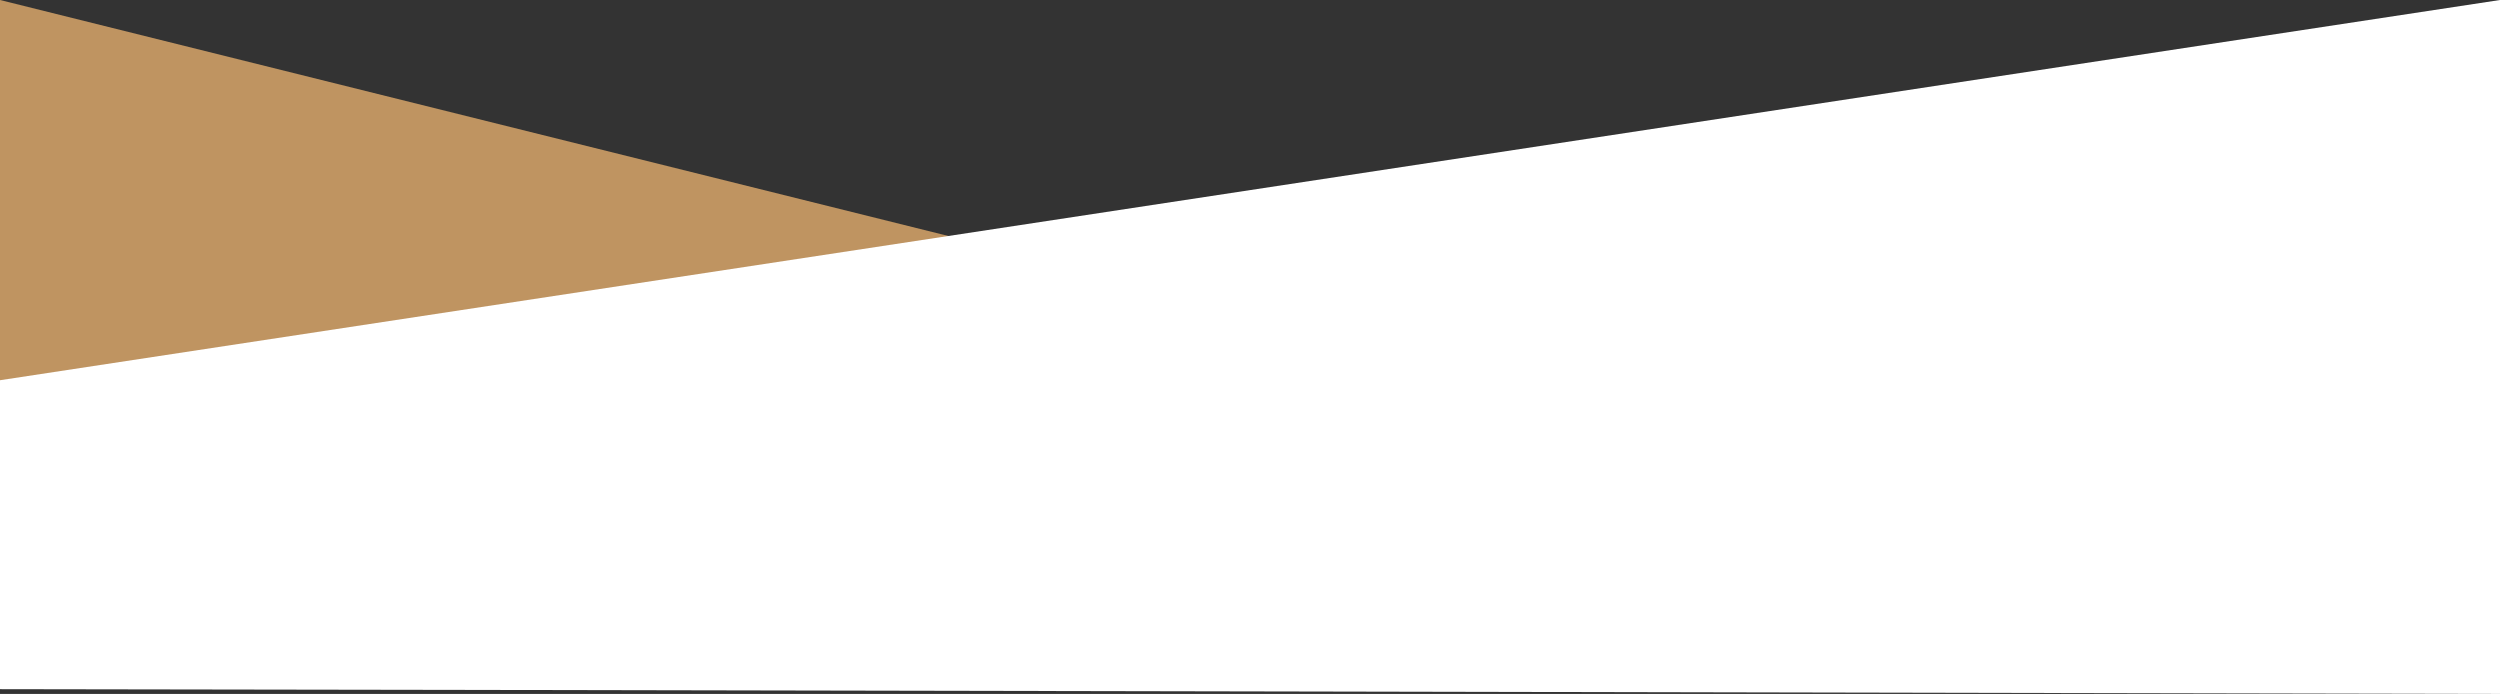
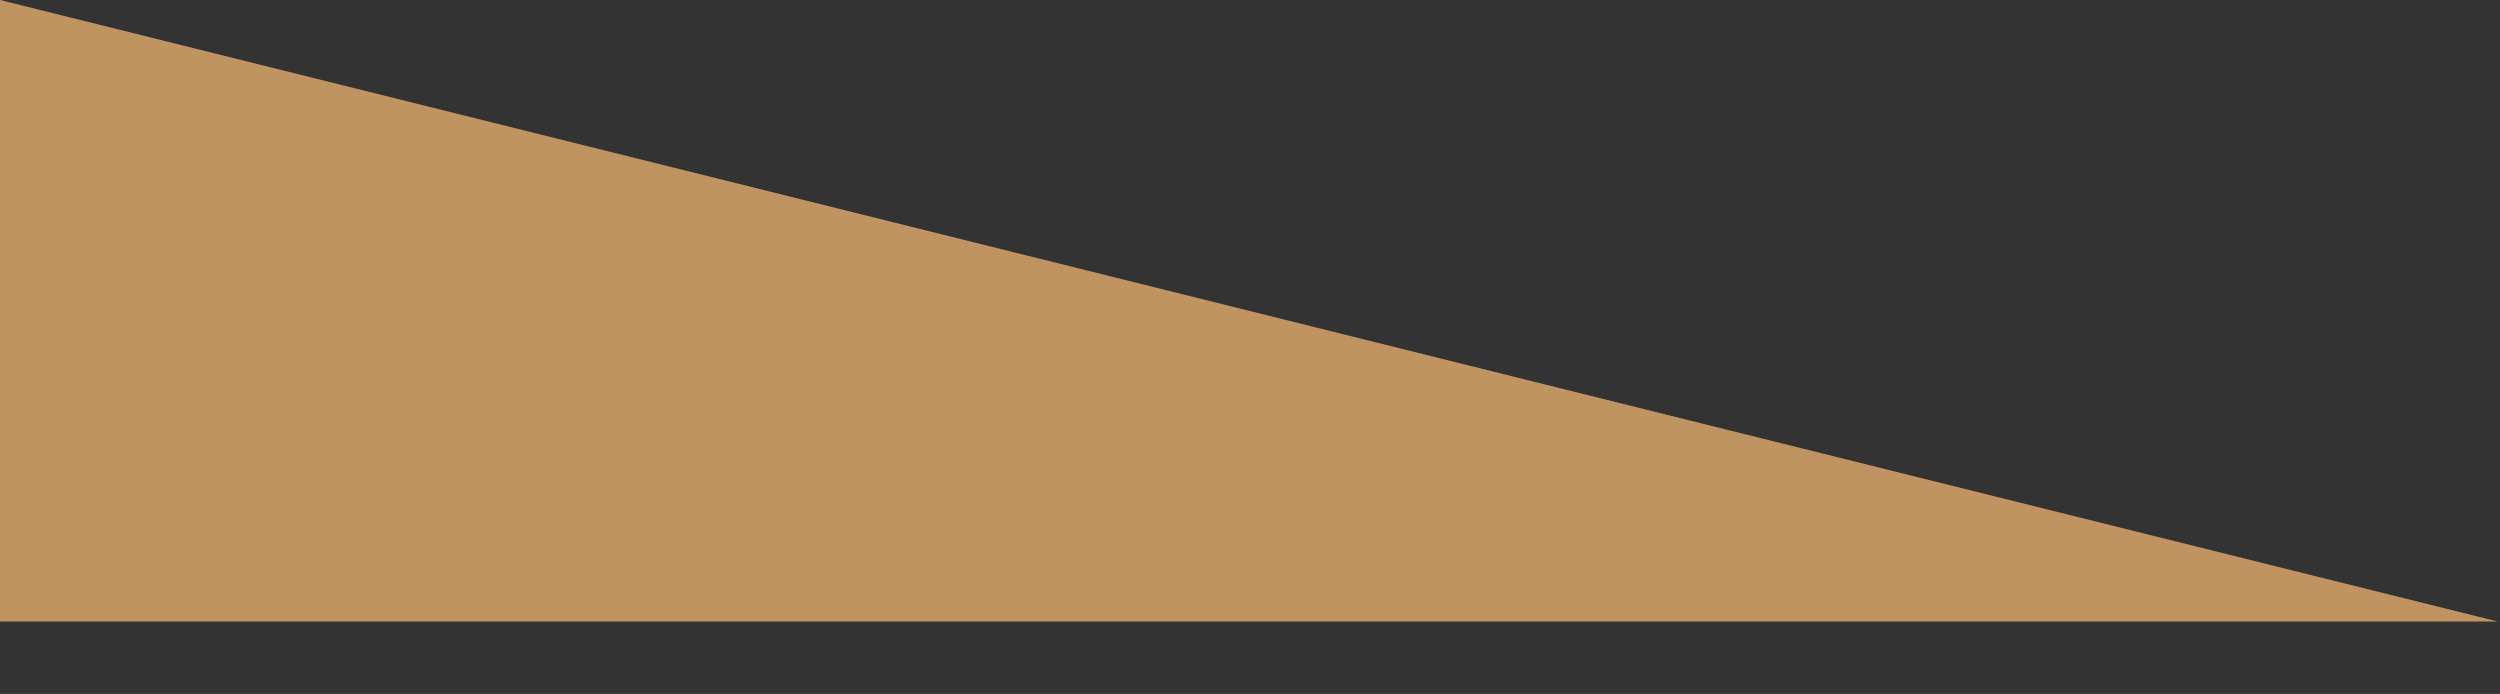
<svg xmlns="http://www.w3.org/2000/svg" width="1140" height="316.426" viewBox="0 0 1140 316.426">
  <rect x="0" y="0" width="1140" height="316.426" fill="#333333" stroke="none" />
  <g id="card_team_member_decor" transform="translate(-780 -2390)">
    <path id="img_jatekos_decor" d="M1139,283.426,0,0V283.426Z" transform="translate(780 2390)" fill="#bf9461" />
-     <path id="img_jatekos_decor-2" data-name="img_jatekos_decor" d="M0,173.384,1140,0V316.426S84.552,314.259,0,314.259c0-61.032,0-140.875,0-140.875Z" transform="translate(780 2390)" fill="#fff" />
  </g>
</svg>